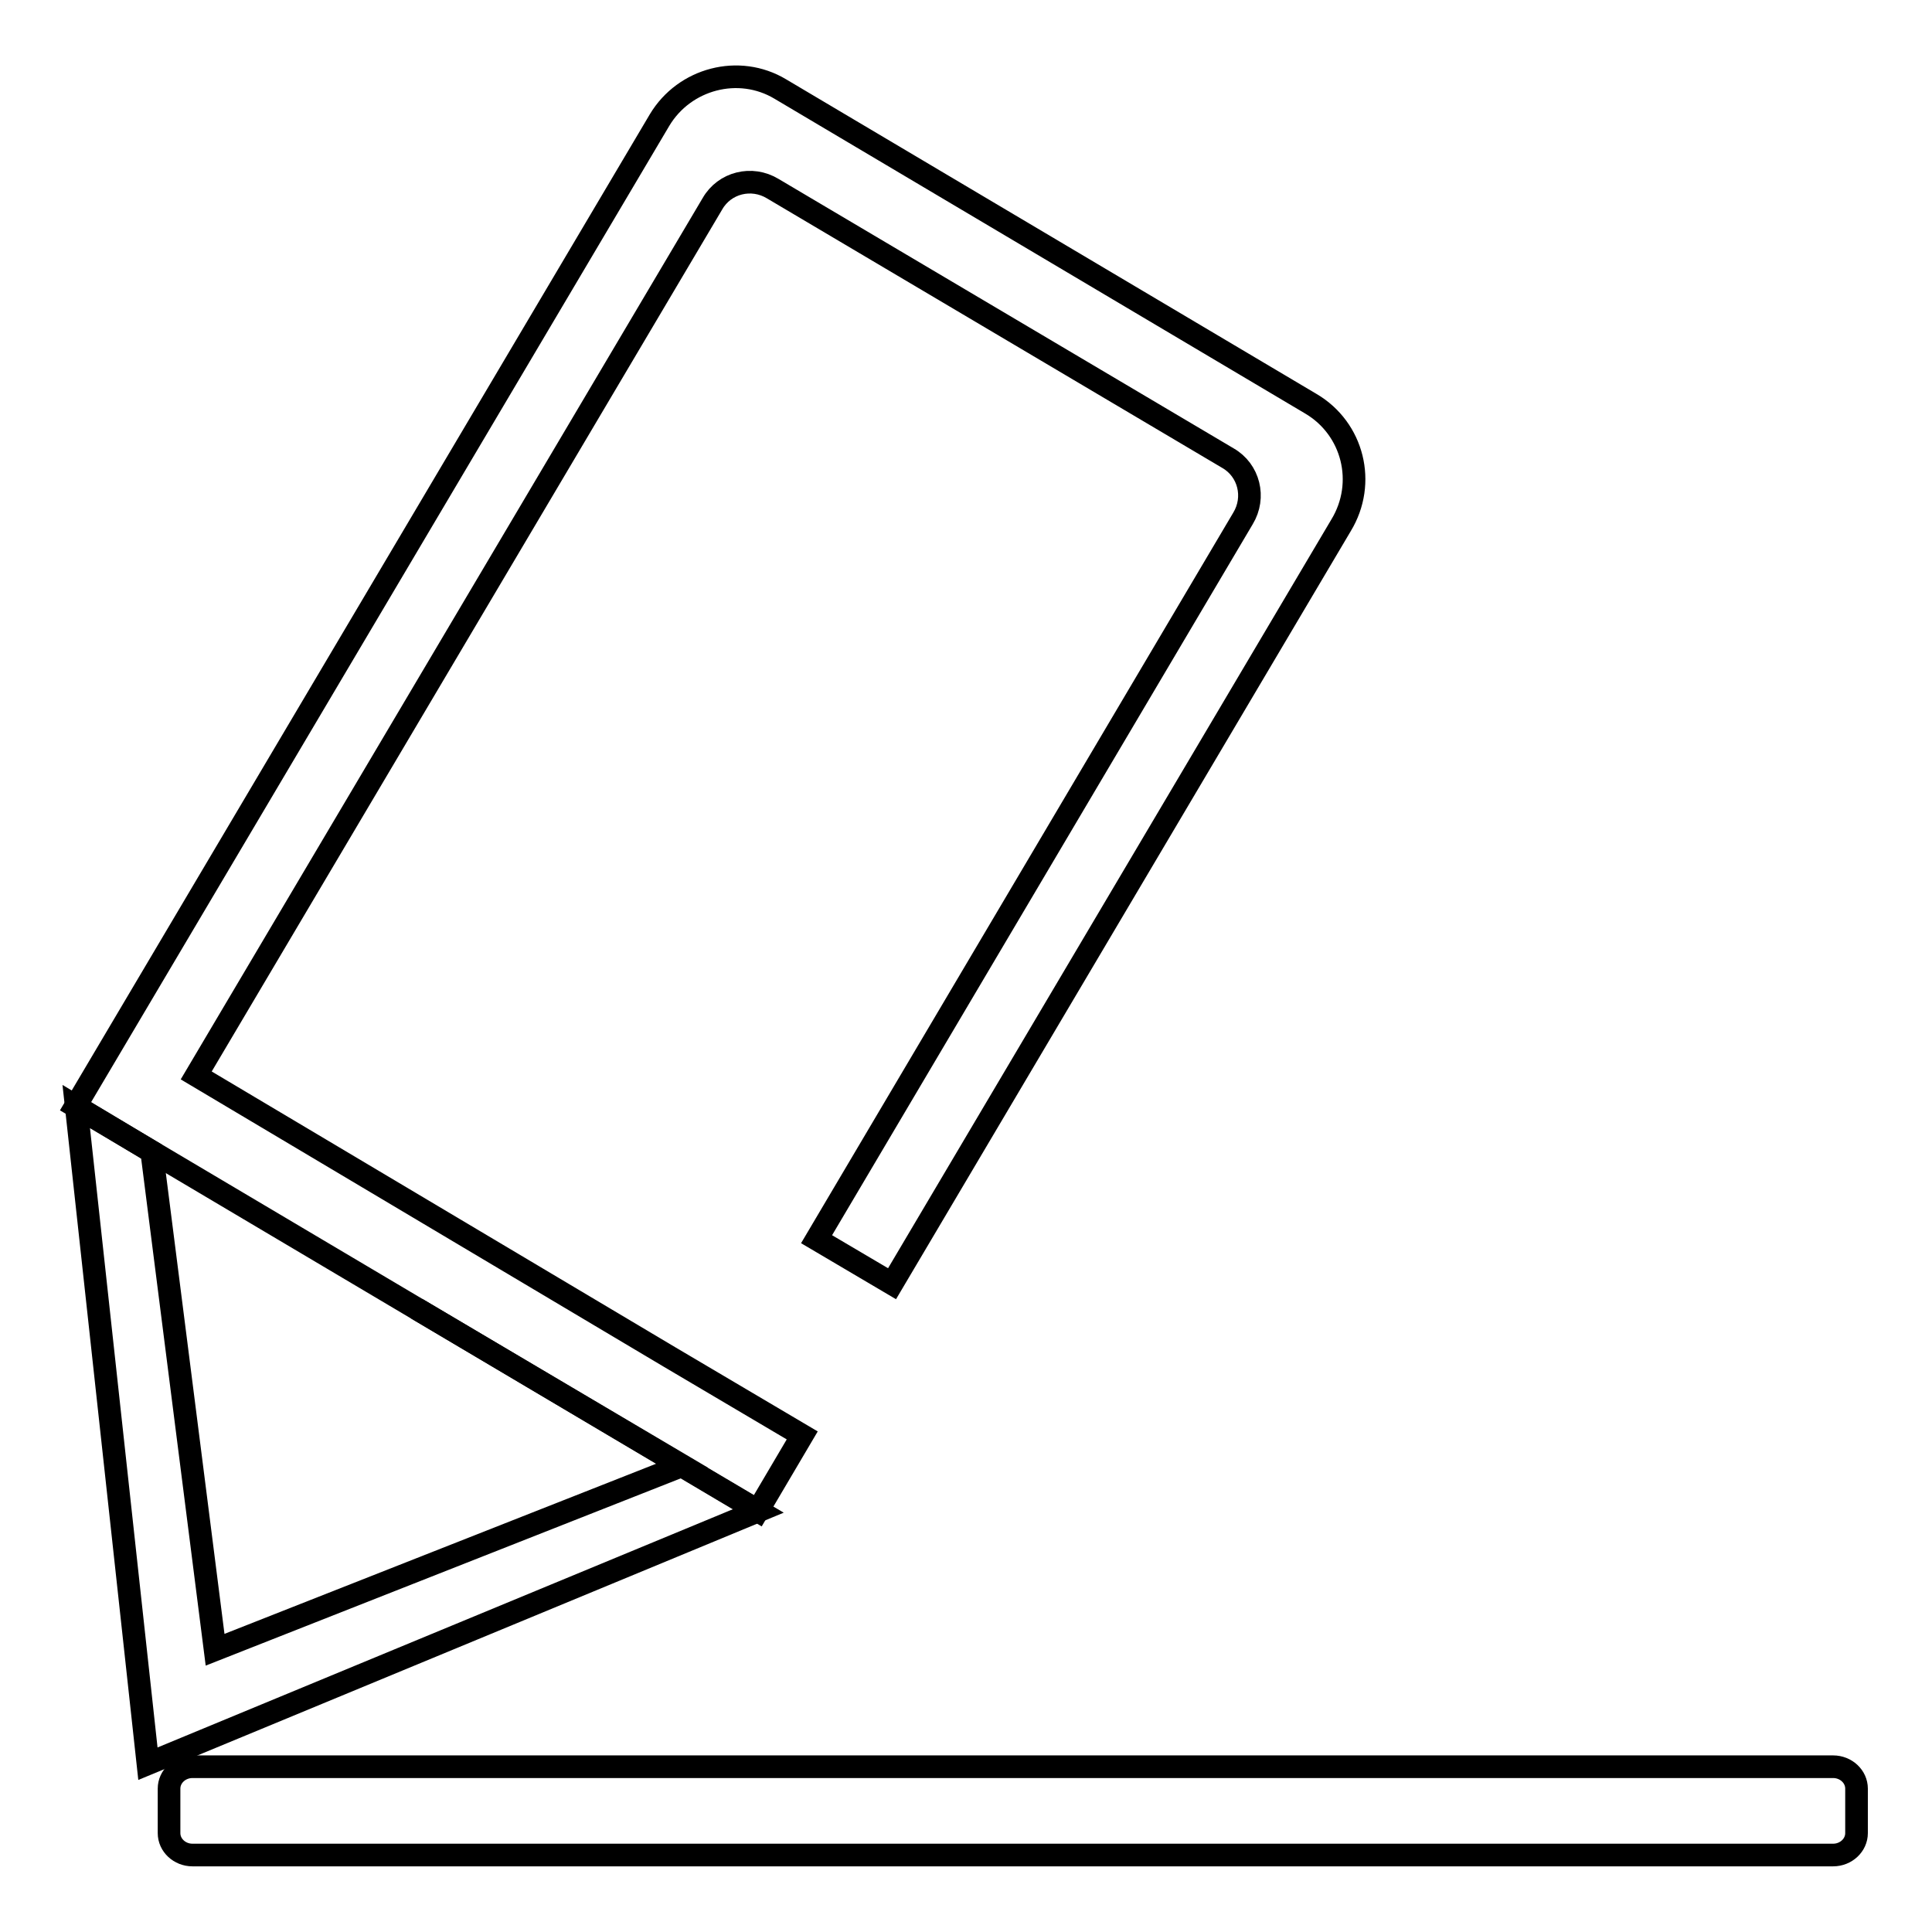
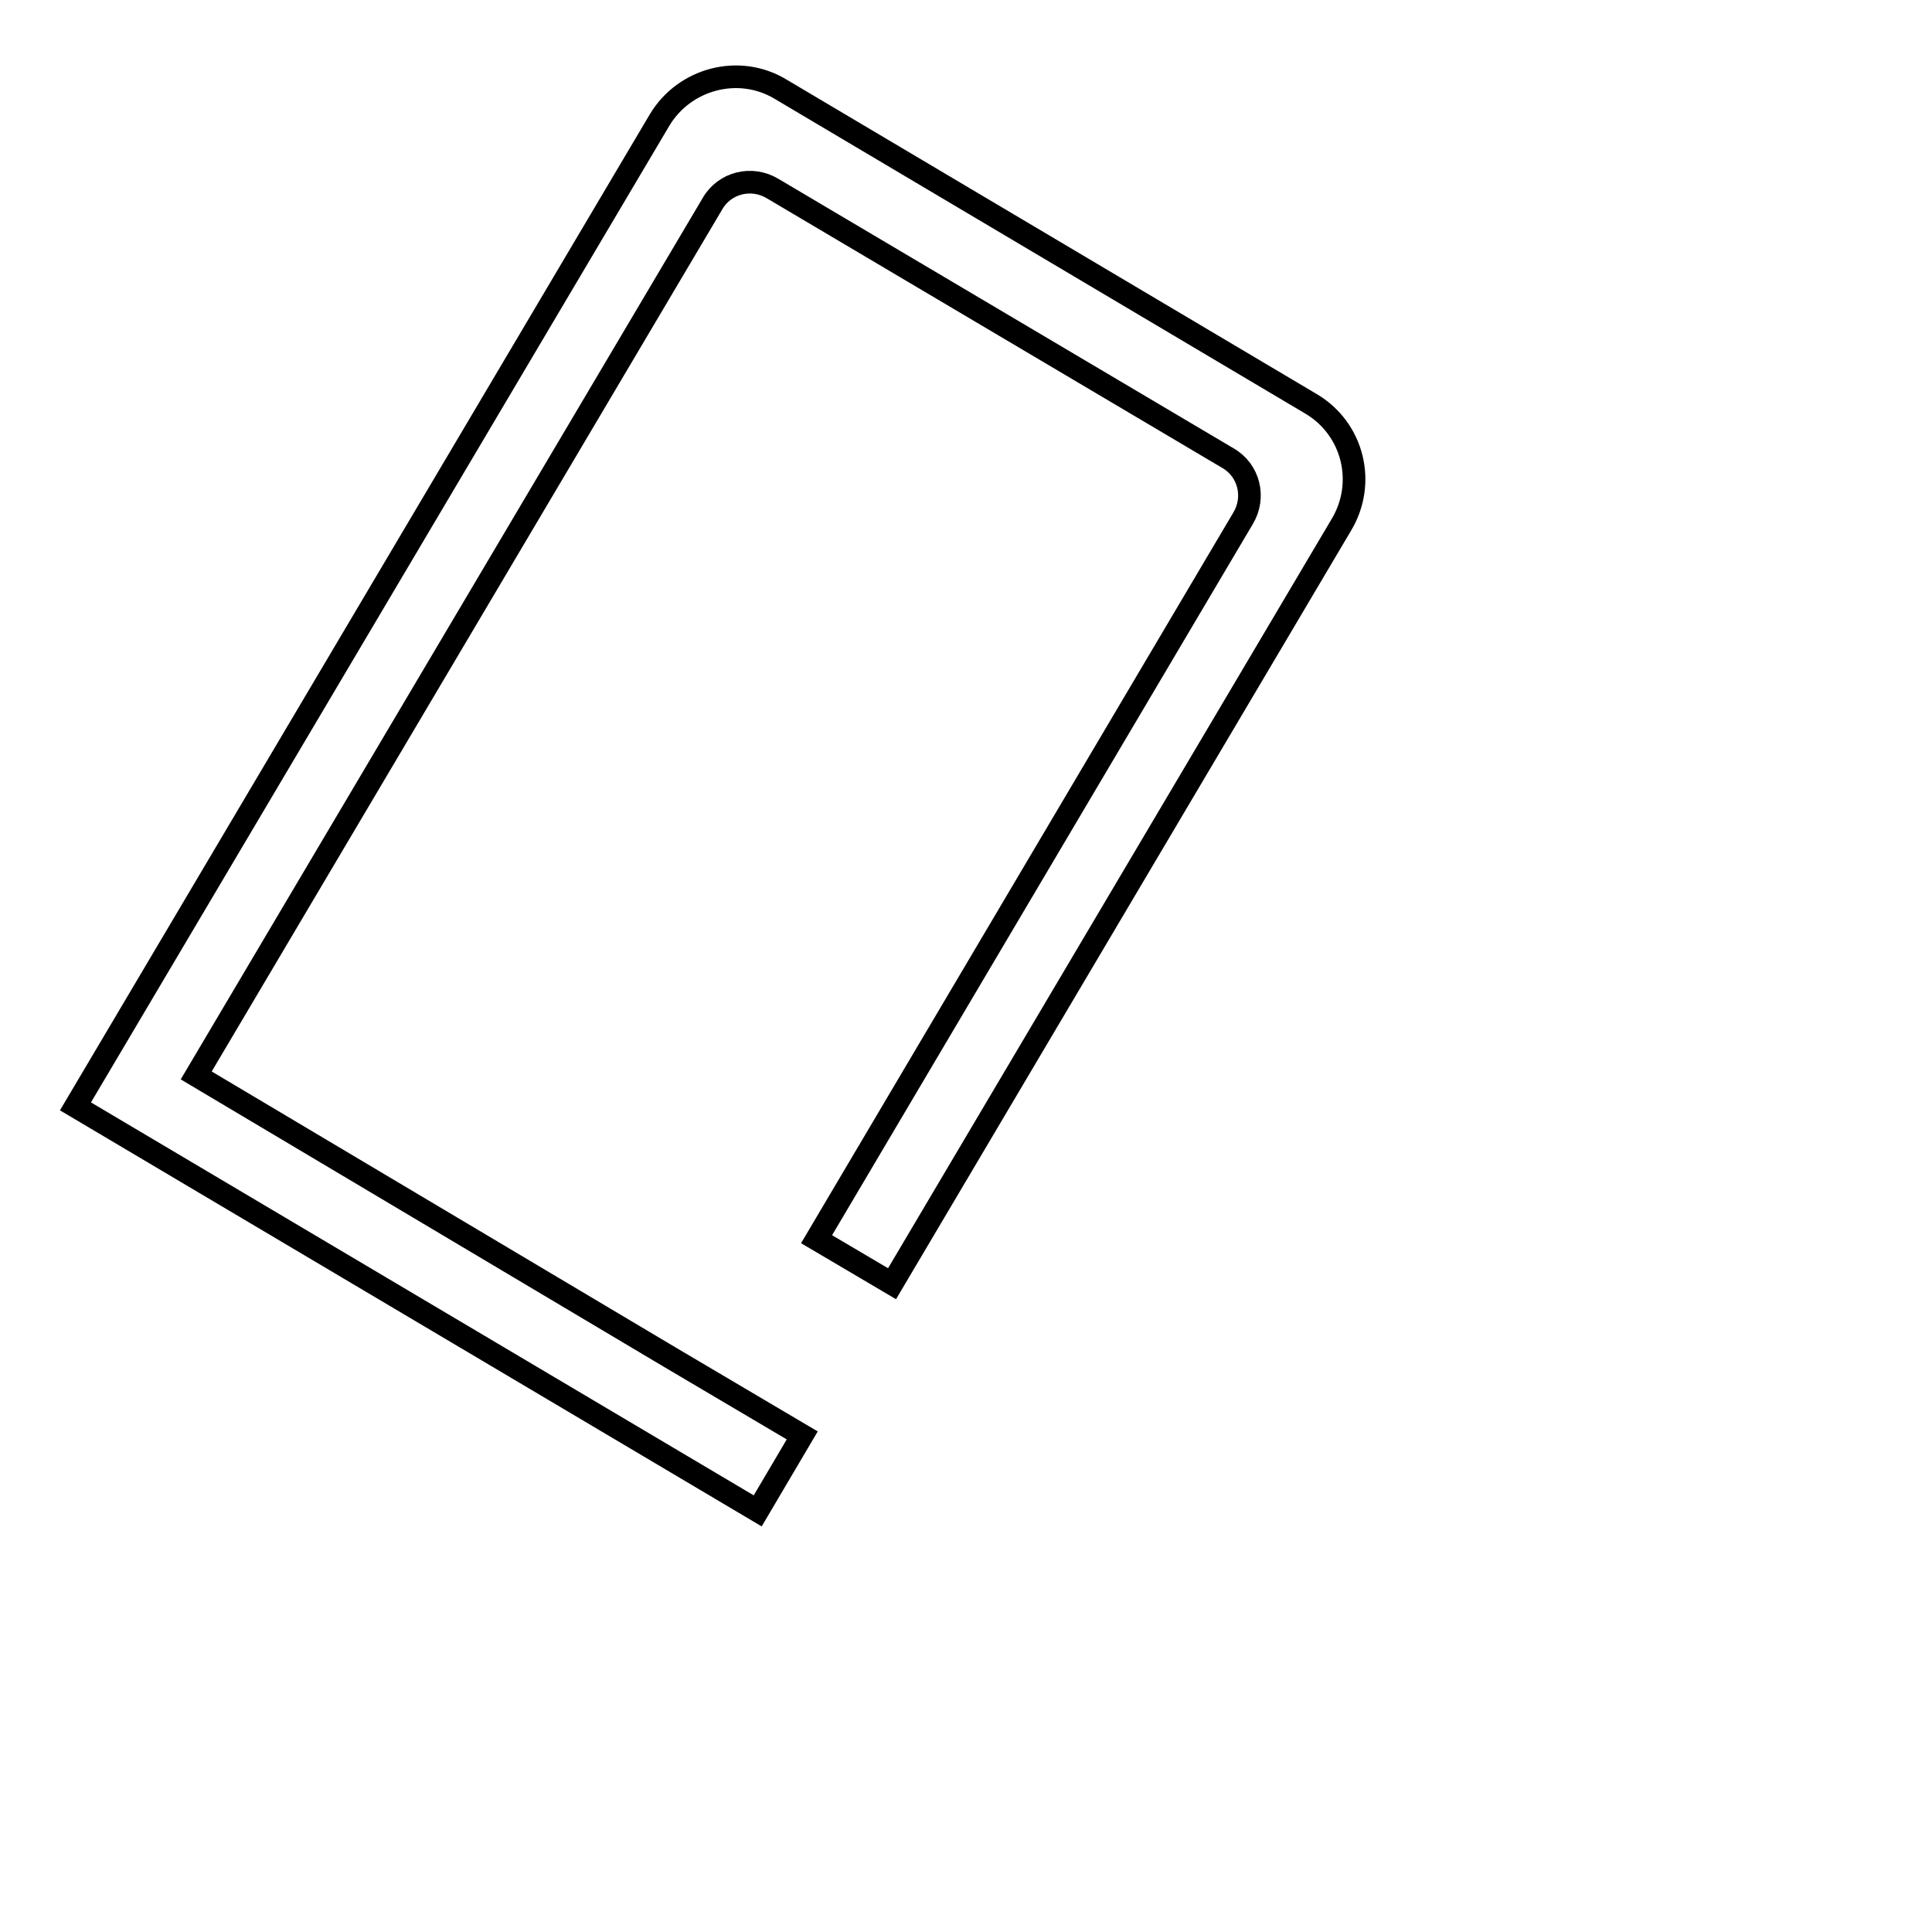
<svg xmlns="http://www.w3.org/2000/svg" version="1.1" x="0px" y="0px" viewBox="0 0 256 256" enable-background="new 0 0 256 256" xml:space="preserve">
  <g>
    <g>
      <path stroke-width="3" fill-opacity="0" stroke="#000000" d="M173.7,53.5l-70.3-41.7c-5.5-3.3-12.7-1.4-16,4.1L10,146.6l90.4,53.6l5.9-10l-17.6-10.4c0,0,0,0,0,0L26,142.5L94.4,27c1.6-2.8,5.2-3.7,8-2l60.3,35.7c2.8,1.6,3.7,5.2,2,8l-56.5,95.5l10,5.9l59.5-100.5C181.1,64,179.3,56.8,173.7,53.5z" />
-       <path stroke-width="3" fill-opacity="0" stroke="#000000" d="M55.2,173.4l35.2,20.8l-61.9,24.4l-8.4-66l-10-6l9.5,87.1l80.9-33.5L55.2,173.4z" />
-       <path stroke-width="3" fill-opacity="0" stroke="#000000" d="M25.5,234.1h217.4c1.7,0,3.1,1.3,3.1,2.9v5.9c0,1.6-1.4,2.9-3.1,2.9H25.5c-1.7,0-3.1-1.3-3.1-2.9V237C22.4,235.4,23.8,234.1,25.5,234.1z" />
    </g>
  </g>
</svg>